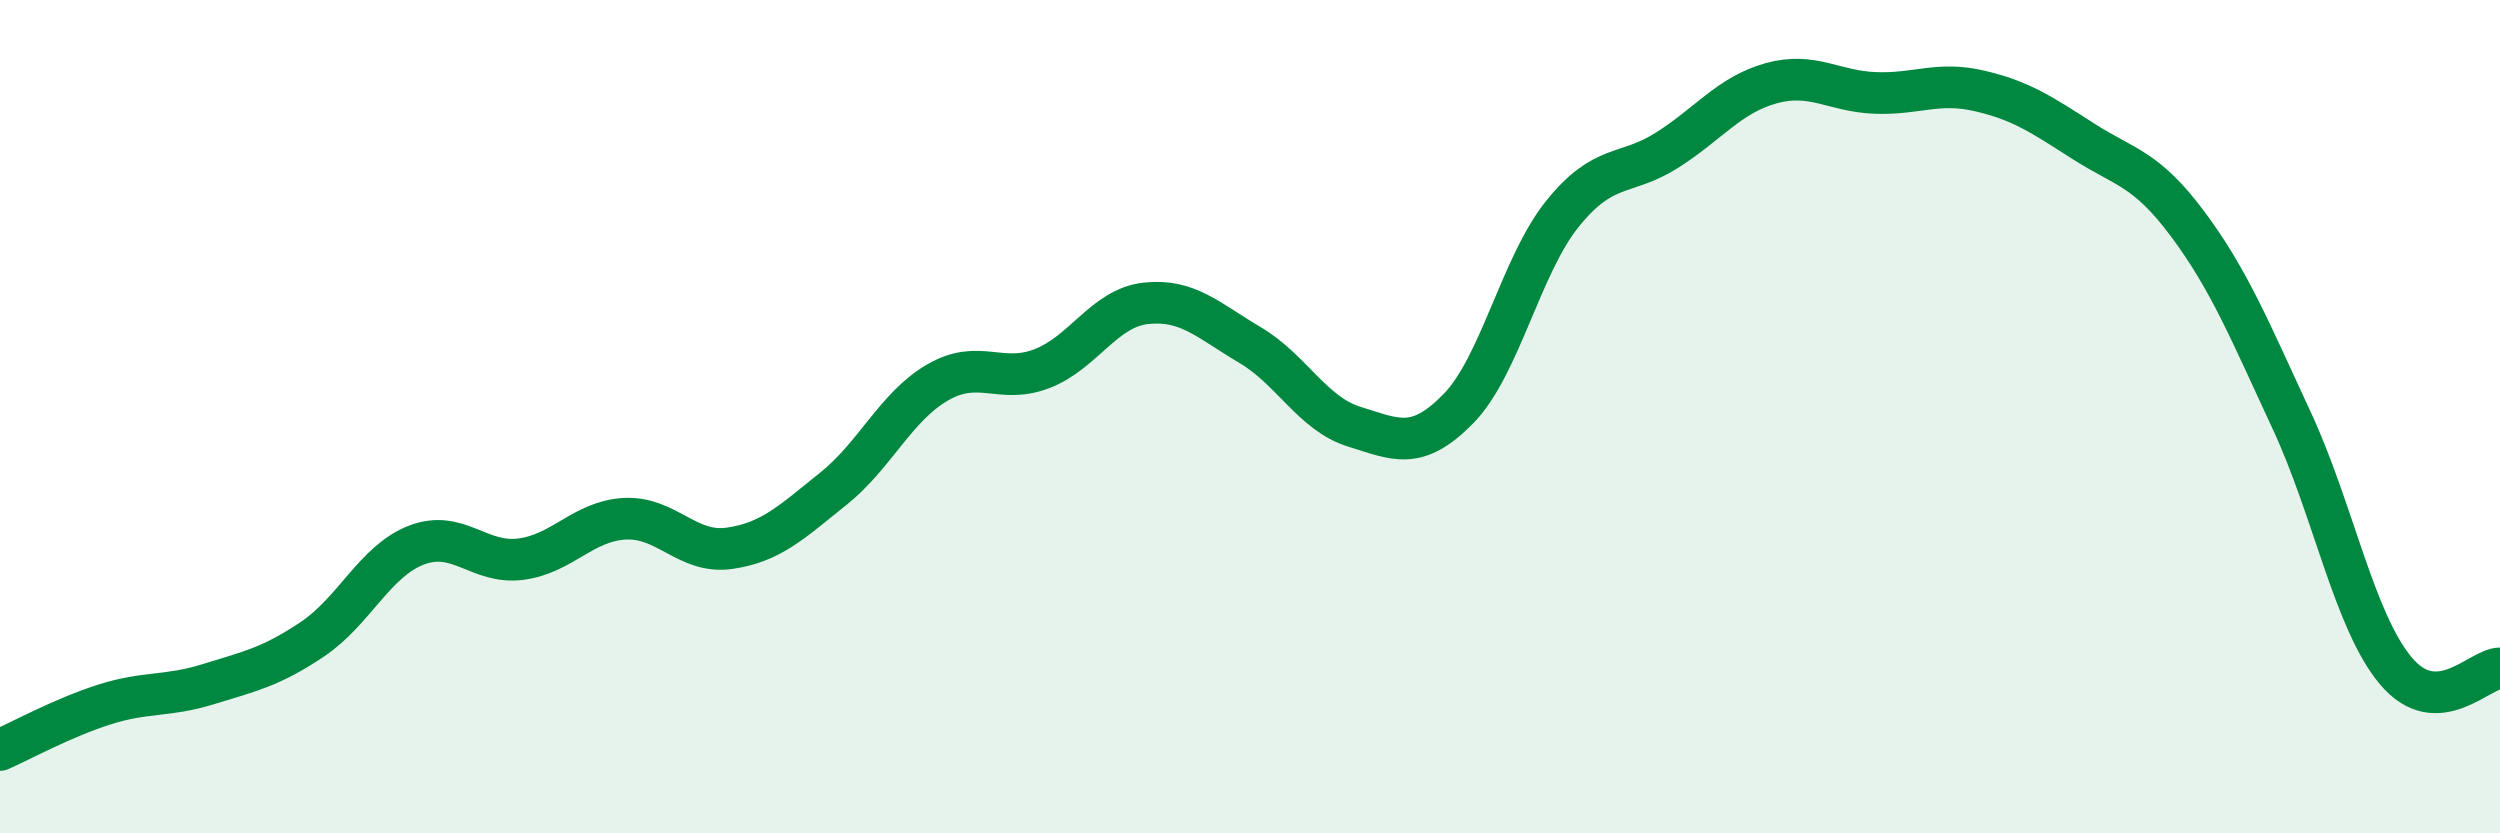
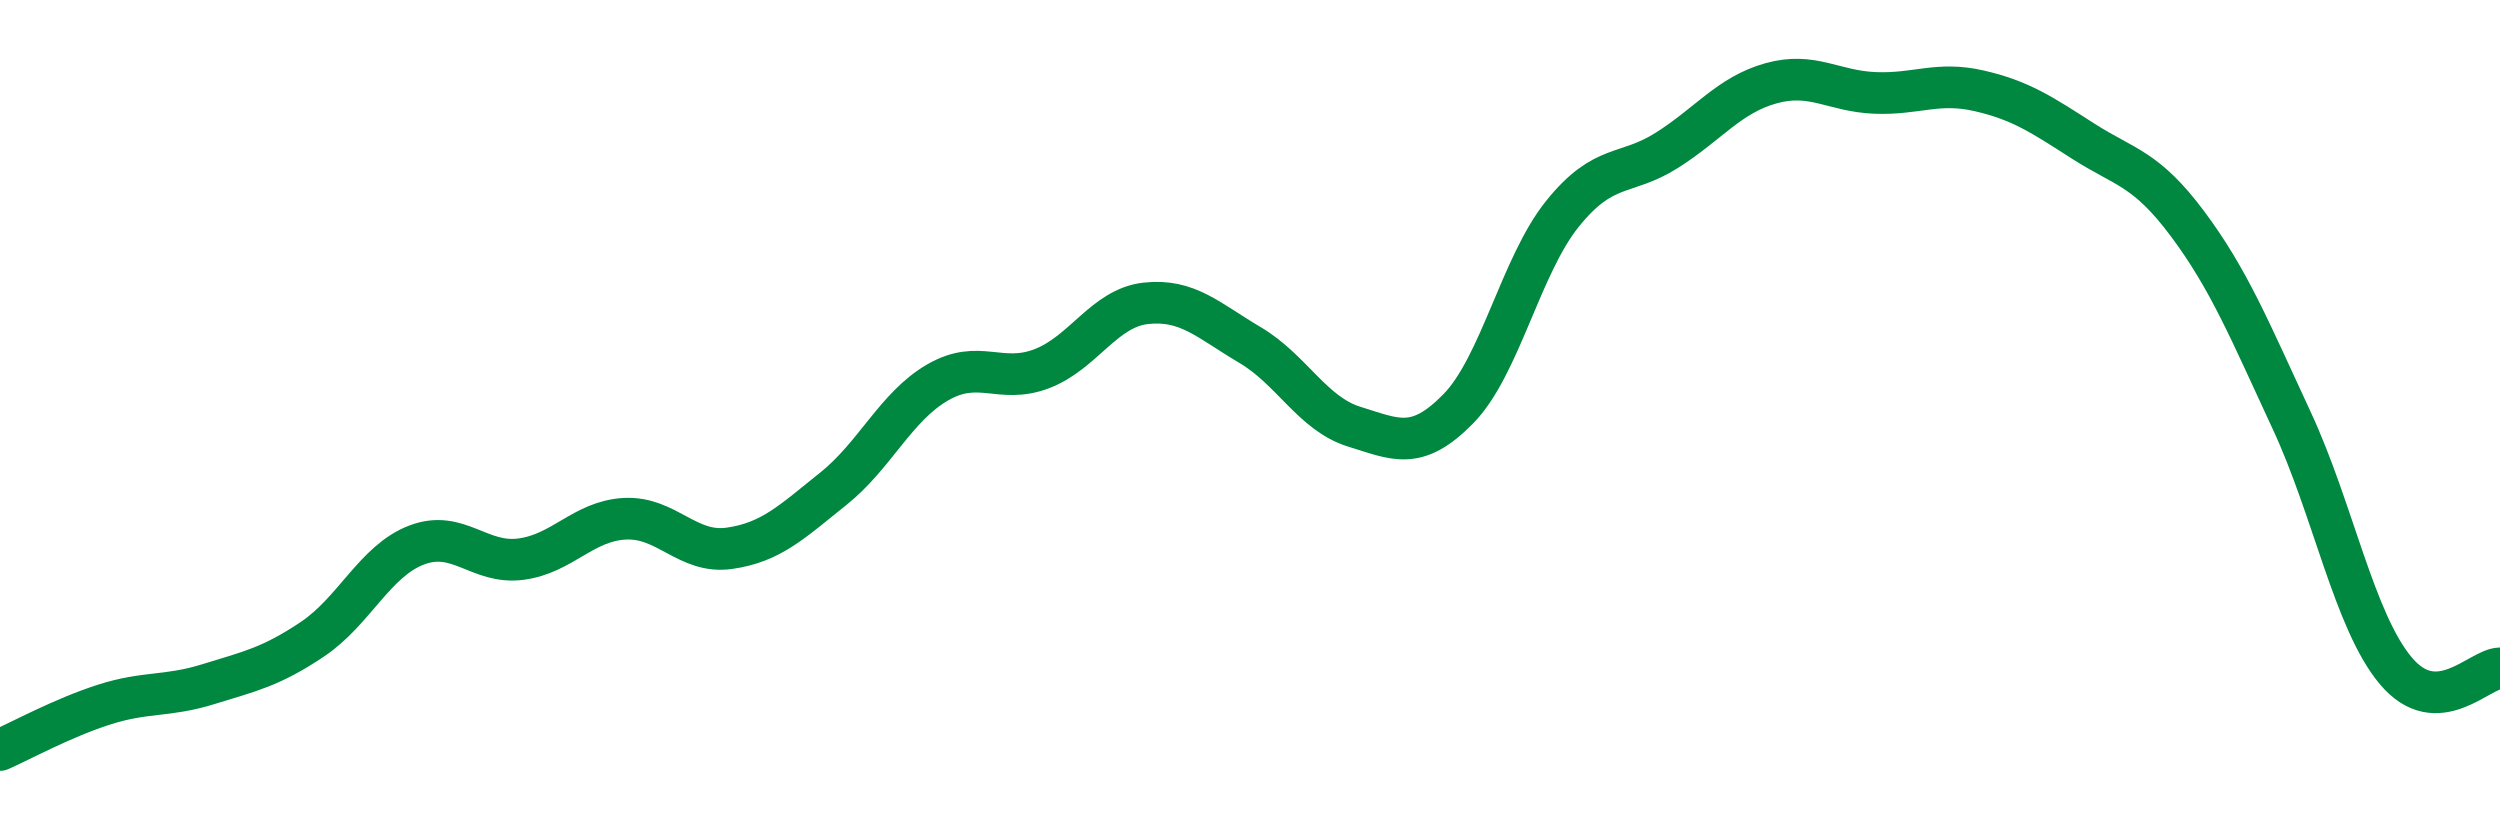
<svg xmlns="http://www.w3.org/2000/svg" width="60" height="20" viewBox="0 0 60 20">
-   <path d="M 0,18 C 0.5,17.78 1.5,17.23 2.5,16.91 C 3.5,16.59 4,16.73 5,16.42 C 6,16.11 6.5,16.01 7.5,15.34 C 8.5,14.67 9,13.46 10,13.08 C 11,12.7 11.5,13.55 12.5,13.42 C 13.5,13.29 14,12.5 15,12.45 C 16,12.4 16.5,13.3 17.5,13.16 C 18.5,13.02 19,12.53 20,11.73 C 21,10.93 21.5,9.76 22.5,9.18 C 23.5,8.6 24,9.23 25,8.85 C 26,8.47 26.5,7.39 27.5,7.28 C 28.5,7.17 29,7.69 30,8.28 C 31,8.87 31.5,9.93 32.5,10.24 C 33.5,10.55 34,10.83 35,9.81 C 36,8.79 36.5,6.37 37.5,5.13 C 38.5,3.89 39,4.24 40,3.61 C 41,2.98 41.5,2.28 42.5,2 C 43.5,1.72 44,2.19 45,2.23 C 46,2.27 46.5,1.95 47.5,2.18 C 48.5,2.41 49,2.75 50,3.39 C 51,4.03 51.5,4.03 52.5,5.37 C 53.5,6.71 54,7.94 55,10.09 C 56,12.24 56.5,14.91 57.5,16.1 C 58.5,17.29 59.5,16.05 60,16.04L60 20L0 20Z" fill="#008740" opacity="0.1" stroke-linecap="round" stroke-linejoin="round" />
  <path d="M 0,18 C 0.5,17.78 1.5,17.23 2.5,16.91 C 3.5,16.59 4,16.73 5,16.42 C 6,16.11 6.5,16.01 7.5,15.34 C 8.5,14.67 9,13.46 10,13.08 C 11,12.7 11.5,13.55 12.5,13.42 C 13.5,13.29 14,12.5 15,12.45 C 16,12.4 16.5,13.3 17.5,13.16 C 18.5,13.02 19,12.53 20,11.73 C 21,10.93 21.5,9.76 22.5,9.18 C 23.5,8.6 24,9.23 25,8.85 C 26,8.47 26.5,7.39 27.5,7.28 C 28.5,7.17 29,7.69 30,8.28 C 31,8.87 31.5,9.93 32.5,10.24 C 33.5,10.55 34,10.83 35,9.81 C 36,8.79 36.5,6.37 37.5,5.13 C 38.5,3.89 39,4.24 40,3.61 C 41,2.98 41.5,2.28 42.5,2 C 43.5,1.72 44,2.19 45,2.23 C 46,2.27 46.5,1.95 47.5,2.18 C 48.5,2.41 49,2.75 50,3.39 C 51,4.03 51.5,4.03 52.5,5.37 C 53.5,6.71 54,7.94 55,10.09 C 56,12.24 56.5,14.91 57.5,16.1 C 58.5,17.29 59.5,16.05 60,16.04" stroke="#008740" stroke-width="1" fill="none" stroke-linecap="round" stroke-linejoin="round" />
</svg>